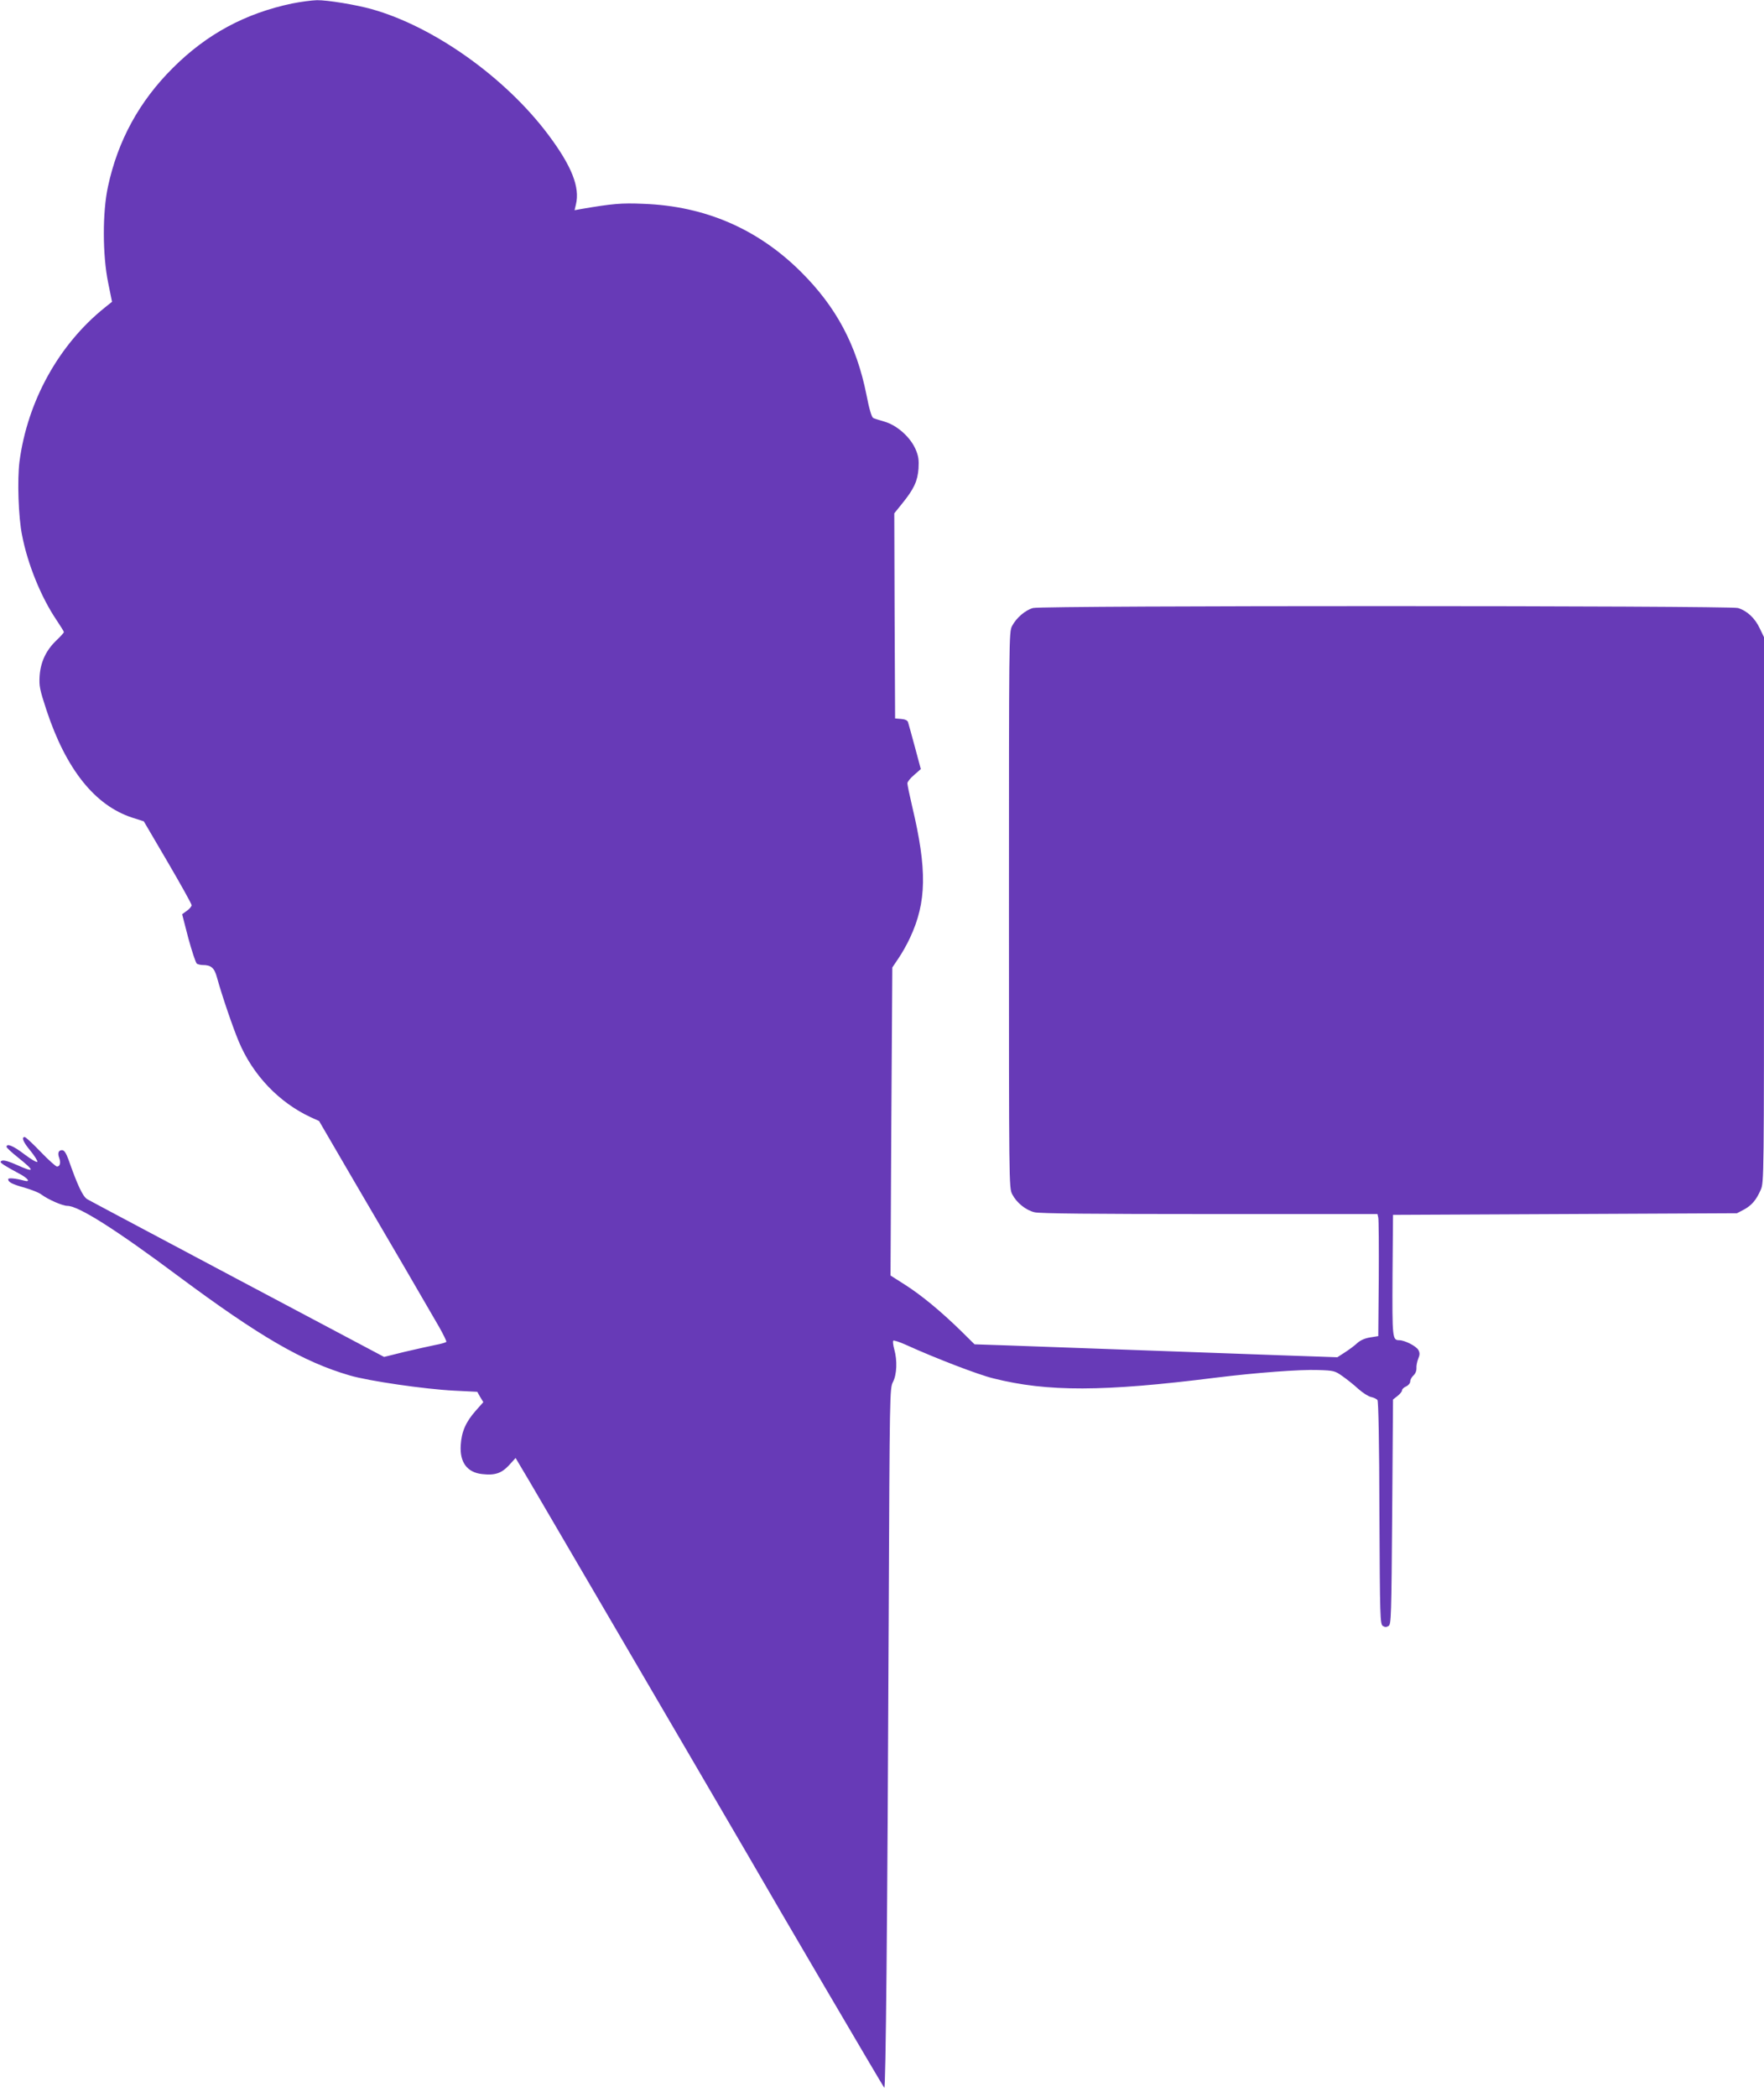
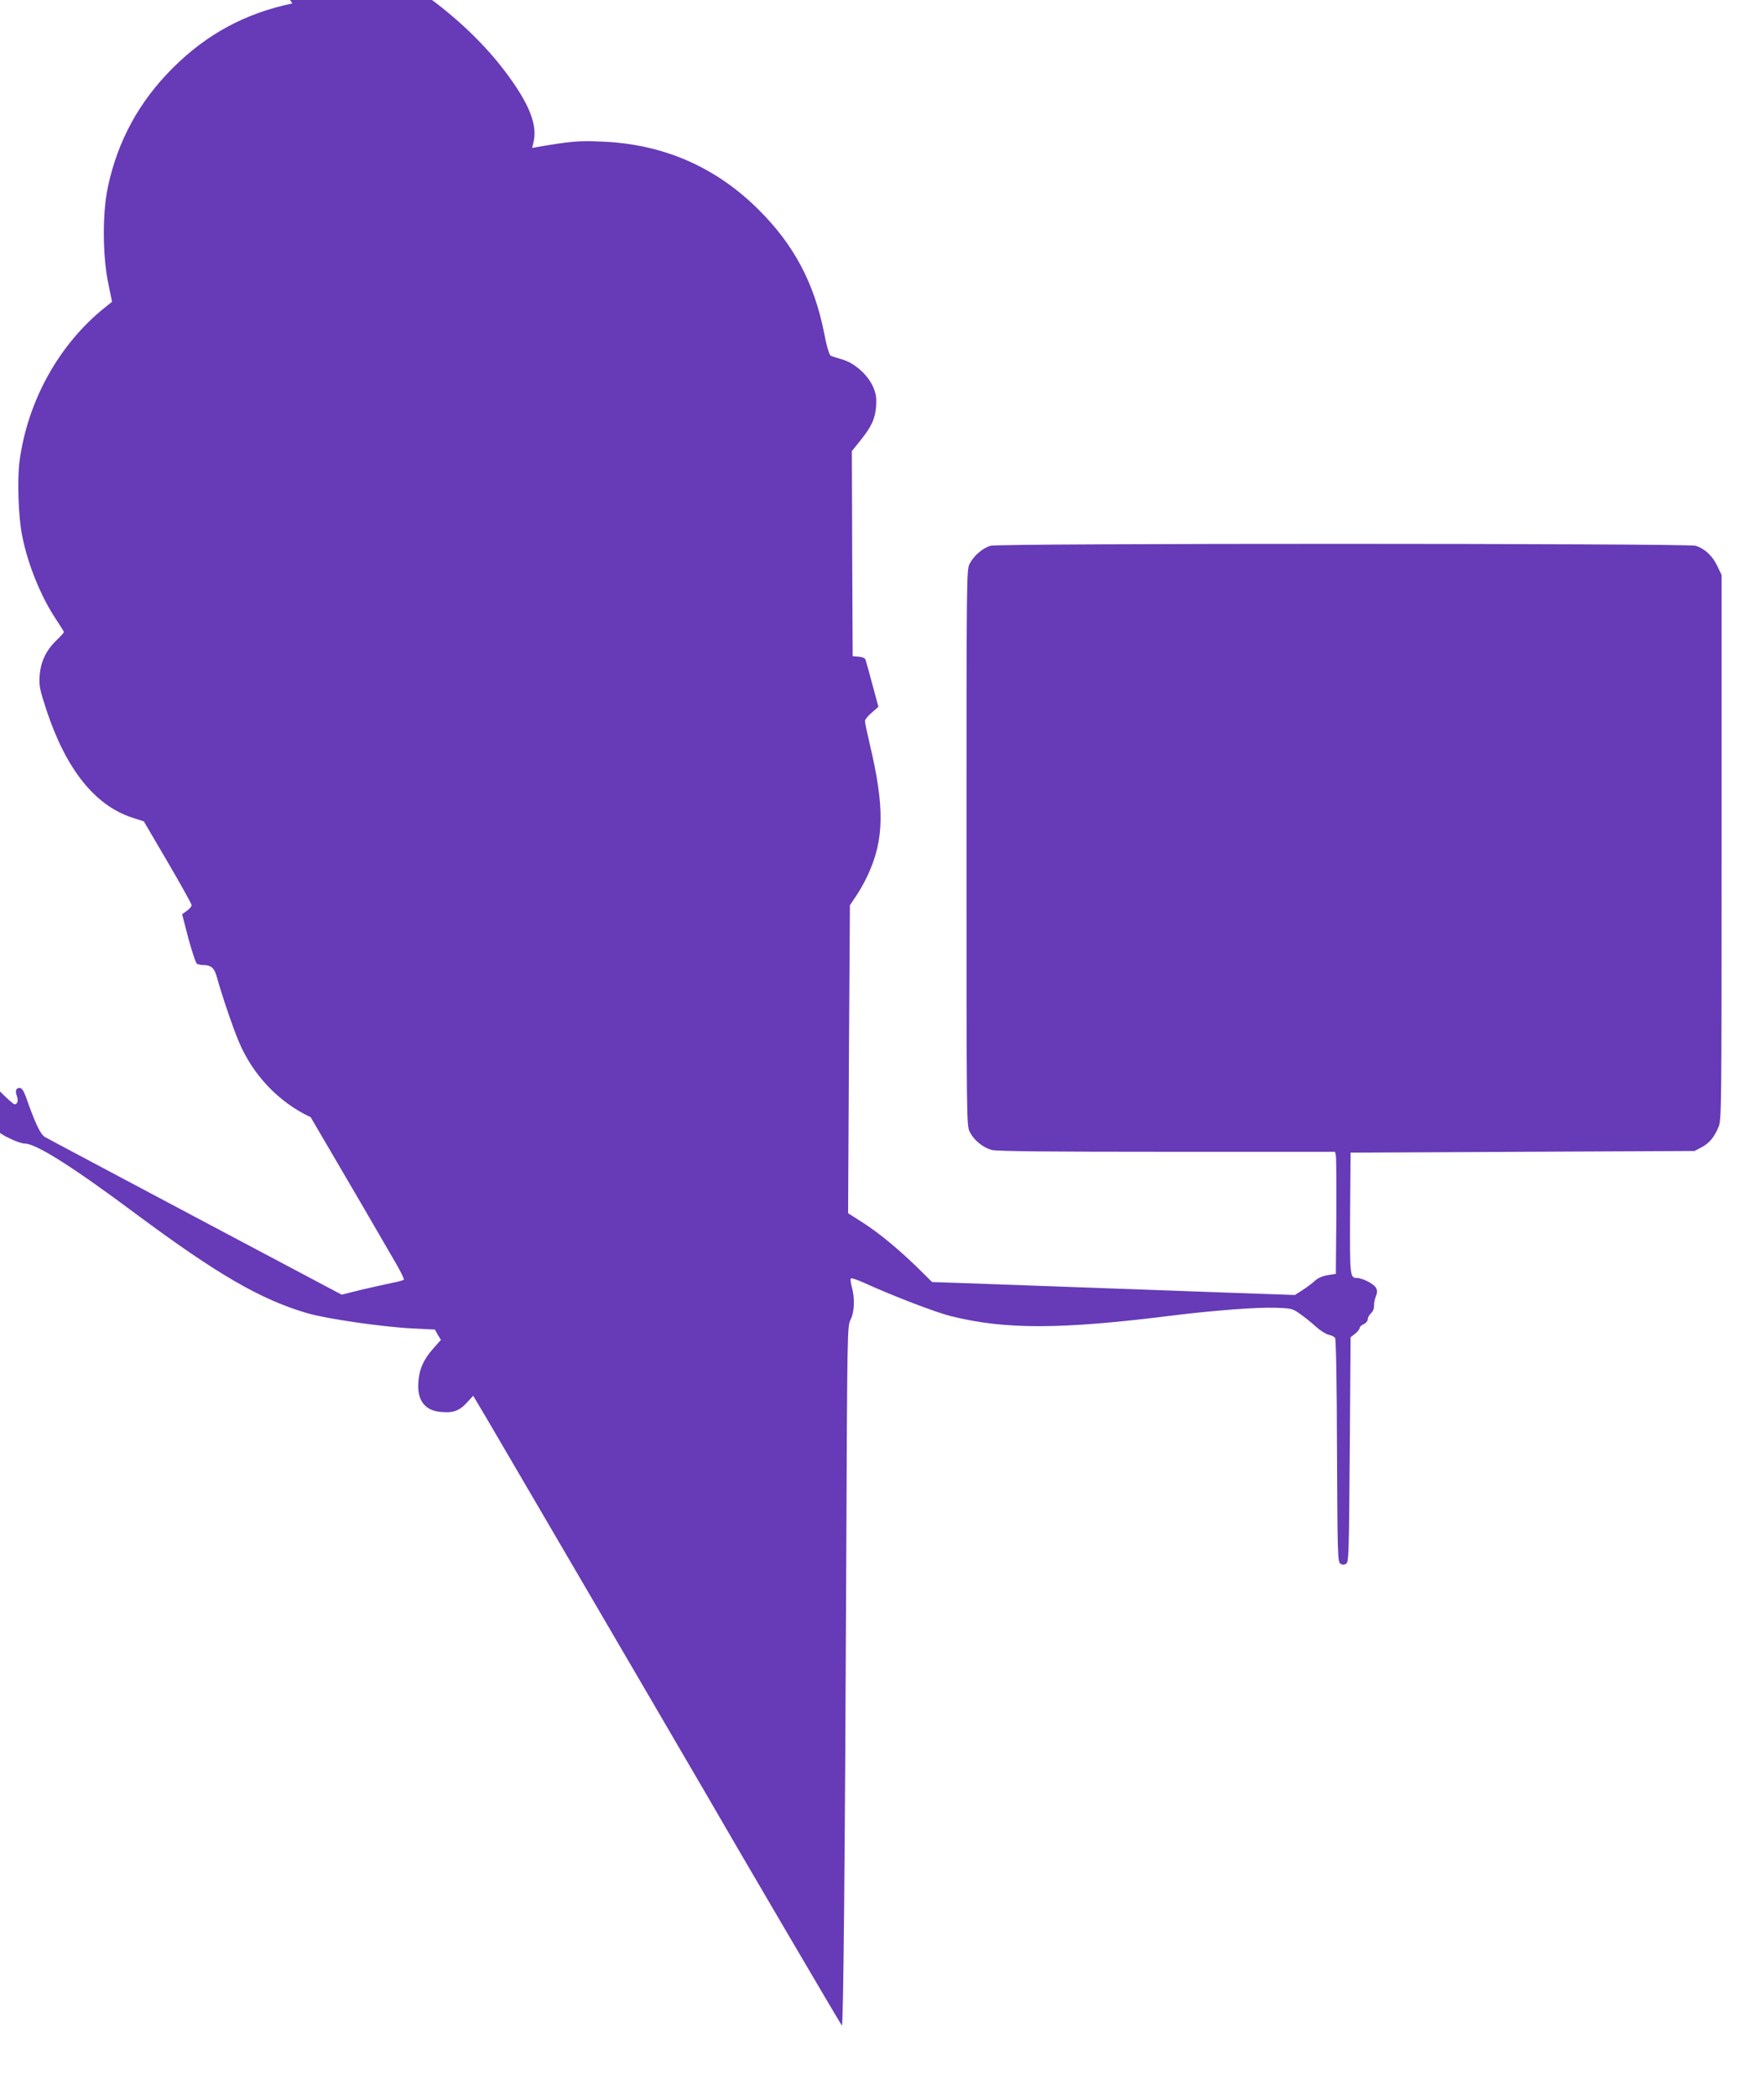
<svg xmlns="http://www.w3.org/2000/svg" version="1.0" width="1077pt" height="1280pt" viewBox="0 0 1077 1280" preserveAspectRatio="xMidYMid meet">
  <g transform="translate(0,1280) scale(0.1,-0.1)" fill="#673ab7" stroke="none">
-     <path d="M1785 12779 c-288 -60 -524 -188 -730 -394 -205 -204 -336 -444 -396 -725 -34 -156 -33 -418 1 -584 l24 -118 -45 -36 c-280 -225 -471 -570 -520 -939 -14 -110 -7 -339 16 -451 34 -176 116 -377 209 -515 25 -37 46 -71 46 -75 0 -4 -20 -26 -45 -50 -63 -60 -97 -131 -103 -217 -4 -63 1 -84 41 -207 120 -364 297 -585 526 -659 l69 -22 146 -249 c80 -137 146 -255 146 -263 0 -7 -13 -23 -29 -34 l-29 -21 38 -147 c22 -80 45 -150 52 -155 7 -4 23 -8 35 -8 52 0 72 -17 88 -77 30 -109 96 -302 132 -388 85 -205 245 -373 440 -464 l51 -23 208 -357 c220 -375 444 -759 525 -900 26 -46 46 -87 44 -91 -3 -4 -33 -13 -67 -19 -35 -7 -119 -26 -188 -42 l-125 -31 -896 475 c-493 262 -906 481 -917 488 -27 17 -59 85 -114 242 -15 40 -26 57 -39 57 -22 0 -29 -18 -17 -49 10 -28 4 -51 -14 -51 -7 0 -52 40 -100 90 -47 49 -91 90 -97 90 -22 0 -10 -30 35 -84 25 -31 44 -61 42 -67 -2 -6 -37 14 -78 45 -68 52 -110 70 -110 46 0 -5 31 -34 69 -64 107 -86 105 -96 -9 -45 -41 19 -76 29 -87 25 -15 -6 -13 -10 12 -27 17 -11 56 -33 88 -50 57 -29 78 -57 34 -45 -51 14 -97 18 -97 9 0 -19 25 -31 100 -52 41 -12 88 -30 103 -42 42 -31 129 -69 158 -69 68 0 293 -142 679 -430 494 -367 760 -522 1045 -605 115 -34 459 -84 639 -93 l140 -7 18 -32 19 -31 -47 -53 c-60 -68 -86 -127 -91 -209 -7 -105 39 -167 130 -177 78 -9 118 4 164 53 l41 45 85 -143 c46 -79 218 -372 382 -653 164 -280 430 -736 591 -1011 161 -276 324 -555 362 -620 166 -289 824 -1410 831 -1417 9 -10 19 994 27 2883 6 1361 6 1386 26 1425 24 47 27 131 8 199 -7 26 -10 50 -6 53 3 4 39 -8 79 -26 178 -81 441 -182 532 -204 331 -83 671 -82 1355 4 250 31 517 51 627 47 97 -3 104 -5 150 -38 26 -18 70 -53 97 -78 27 -24 62 -46 78 -49 15 -3 32 -11 38 -18 6 -8 11 -250 12 -690 3 -633 4 -679 21 -689 12 -8 22 -8 35 0 16 10 17 58 22 697 l5 685 28 22 c15 12 27 27 27 34 0 7 11 18 25 24 14 6 25 20 25 30 0 11 9 27 20 37 12 11 19 29 18 45 -1 14 4 40 11 57 10 24 10 36 1 53 -13 24 -82 59 -116 60 -43 0 -44 9 -42 396 l3 369 1050 5 1050 5 42 22 c48 26 76 59 103 121 20 44 20 75 20 1709 l0 1664 -26 54 c-29 62 -77 107 -133 124 -52 15 -4248 16 -4304 0 -47 -13 -102 -60 -128 -110 -19 -37 -19 -75 -19 -1734 0 -1668 0 -1696 20 -1734 26 -51 82 -97 136 -110 29 -8 362 -11 1068 -11 l1026 0 5 -22 c3 -13 4 -180 3 -373 l-3 -350 -50 -8 c-32 -5 -61 -18 -80 -36 -16 -15 -50 -40 -75 -56 l-45 -29 -345 12 c-301 11 -996 36 -1662 60 l-208 7 -82 81 c-124 121 -239 216 -340 281 l-91 58 5 940 6 940 37 55 c21 30 53 87 71 126 102 218 105 417 13 803 -16 68 -29 131 -29 140 0 9 18 32 41 51 l41 36 -36 134 c-20 74 -39 143 -42 152 -3 11 -18 18 -42 20 l-37 3 -3 626 -2 626 50 62 c71 88 92 135 98 211 3 53 0 76 -18 118 -32 74 -113 146 -188 168 -31 9 -63 19 -71 23 -9 5 -25 57 -41 142 -61 304 -184 535 -399 749 -264 263 -586 402 -961 416 -138 6 -190 1 -384 -32 l-38 -7 8 34 c26 106 -25 235 -168 426 -261 349 -699 661 -1078 767 -95 27 -272 56 -335 55 -33 -1 -100 -10 -150 -20z" />
+     <path d="M1785 12779 c-288 -60 -524 -188 -730 -394 -205 -204 -336 -444 -396 -725 -34 -156 -33 -418 1 -584 l24 -118 -45 -36 c-280 -225 -471 -570 -520 -939 -14 -110 -7 -339 16 -451 34 -176 116 -377 209 -515 25 -37 46 -71 46 -75 0 -4 -20 -26 -45 -50 -63 -60 -97 -131 -103 -217 -4 -63 1 -84 41 -207 120 -364 297 -585 526 -659 l69 -22 146 -249 c80 -137 146 -255 146 -263 0 -7 -13 -23 -29 -34 l-29 -21 38 -147 c22 -80 45 -150 52 -155 7 -4 23 -8 35 -8 52 0 72 -17 88 -77 30 -109 96 -302 132 -388 85 -205 245 -373 440 -464 c220 -375 444 -759 525 -900 26 -46 46 -87 44 -91 -3 -4 -33 -13 -67 -19 -35 -7 -119 -26 -188 -42 l-125 -31 -896 475 c-493 262 -906 481 -917 488 -27 17 -59 85 -114 242 -15 40 -26 57 -39 57 -22 0 -29 -18 -17 -49 10 -28 4 -51 -14 -51 -7 0 -52 40 -100 90 -47 49 -91 90 -97 90 -22 0 -10 -30 35 -84 25 -31 44 -61 42 -67 -2 -6 -37 14 -78 45 -68 52 -110 70 -110 46 0 -5 31 -34 69 -64 107 -86 105 -96 -9 -45 -41 19 -76 29 -87 25 -15 -6 -13 -10 12 -27 17 -11 56 -33 88 -50 57 -29 78 -57 34 -45 -51 14 -97 18 -97 9 0 -19 25 -31 100 -52 41 -12 88 -30 103 -42 42 -31 129 -69 158 -69 68 0 293 -142 679 -430 494 -367 760 -522 1045 -605 115 -34 459 -84 639 -93 l140 -7 18 -32 19 -31 -47 -53 c-60 -68 -86 -127 -91 -209 -7 -105 39 -167 130 -177 78 -9 118 4 164 53 l41 45 85 -143 c46 -79 218 -372 382 -653 164 -280 430 -736 591 -1011 161 -276 324 -555 362 -620 166 -289 824 -1410 831 -1417 9 -10 19 994 27 2883 6 1361 6 1386 26 1425 24 47 27 131 8 199 -7 26 -10 50 -6 53 3 4 39 -8 79 -26 178 -81 441 -182 532 -204 331 -83 671 -82 1355 4 250 31 517 51 627 47 97 -3 104 -5 150 -38 26 -18 70 -53 97 -78 27 -24 62 -46 78 -49 15 -3 32 -11 38 -18 6 -8 11 -250 12 -690 3 -633 4 -679 21 -689 12 -8 22 -8 35 0 16 10 17 58 22 697 l5 685 28 22 c15 12 27 27 27 34 0 7 11 18 25 24 14 6 25 20 25 30 0 11 9 27 20 37 12 11 19 29 18 45 -1 14 4 40 11 57 10 24 10 36 1 53 -13 24 -82 59 -116 60 -43 0 -44 9 -42 396 l3 369 1050 5 1050 5 42 22 c48 26 76 59 103 121 20 44 20 75 20 1709 l0 1664 -26 54 c-29 62 -77 107 -133 124 -52 15 -4248 16 -4304 0 -47 -13 -102 -60 -128 -110 -19 -37 -19 -75 -19 -1734 0 -1668 0 -1696 20 -1734 26 -51 82 -97 136 -110 29 -8 362 -11 1068 -11 l1026 0 5 -22 c3 -13 4 -180 3 -373 l-3 -350 -50 -8 c-32 -5 -61 -18 -80 -36 -16 -15 -50 -40 -75 -56 l-45 -29 -345 12 c-301 11 -996 36 -1662 60 l-208 7 -82 81 c-124 121 -239 216 -340 281 l-91 58 5 940 6 940 37 55 c21 30 53 87 71 126 102 218 105 417 13 803 -16 68 -29 131 -29 140 0 9 18 32 41 51 l41 36 -36 134 c-20 74 -39 143 -42 152 -3 11 -18 18 -42 20 l-37 3 -3 626 -2 626 50 62 c71 88 92 135 98 211 3 53 0 76 -18 118 -32 74 -113 146 -188 168 -31 9 -63 19 -71 23 -9 5 -25 57 -41 142 -61 304 -184 535 -399 749 -264 263 -586 402 -961 416 -138 6 -190 1 -384 -32 l-38 -7 8 34 c26 106 -25 235 -168 426 -261 349 -699 661 -1078 767 -95 27 -272 56 -335 55 -33 -1 -100 -10 -150 -20z" />
  </g>
</svg>